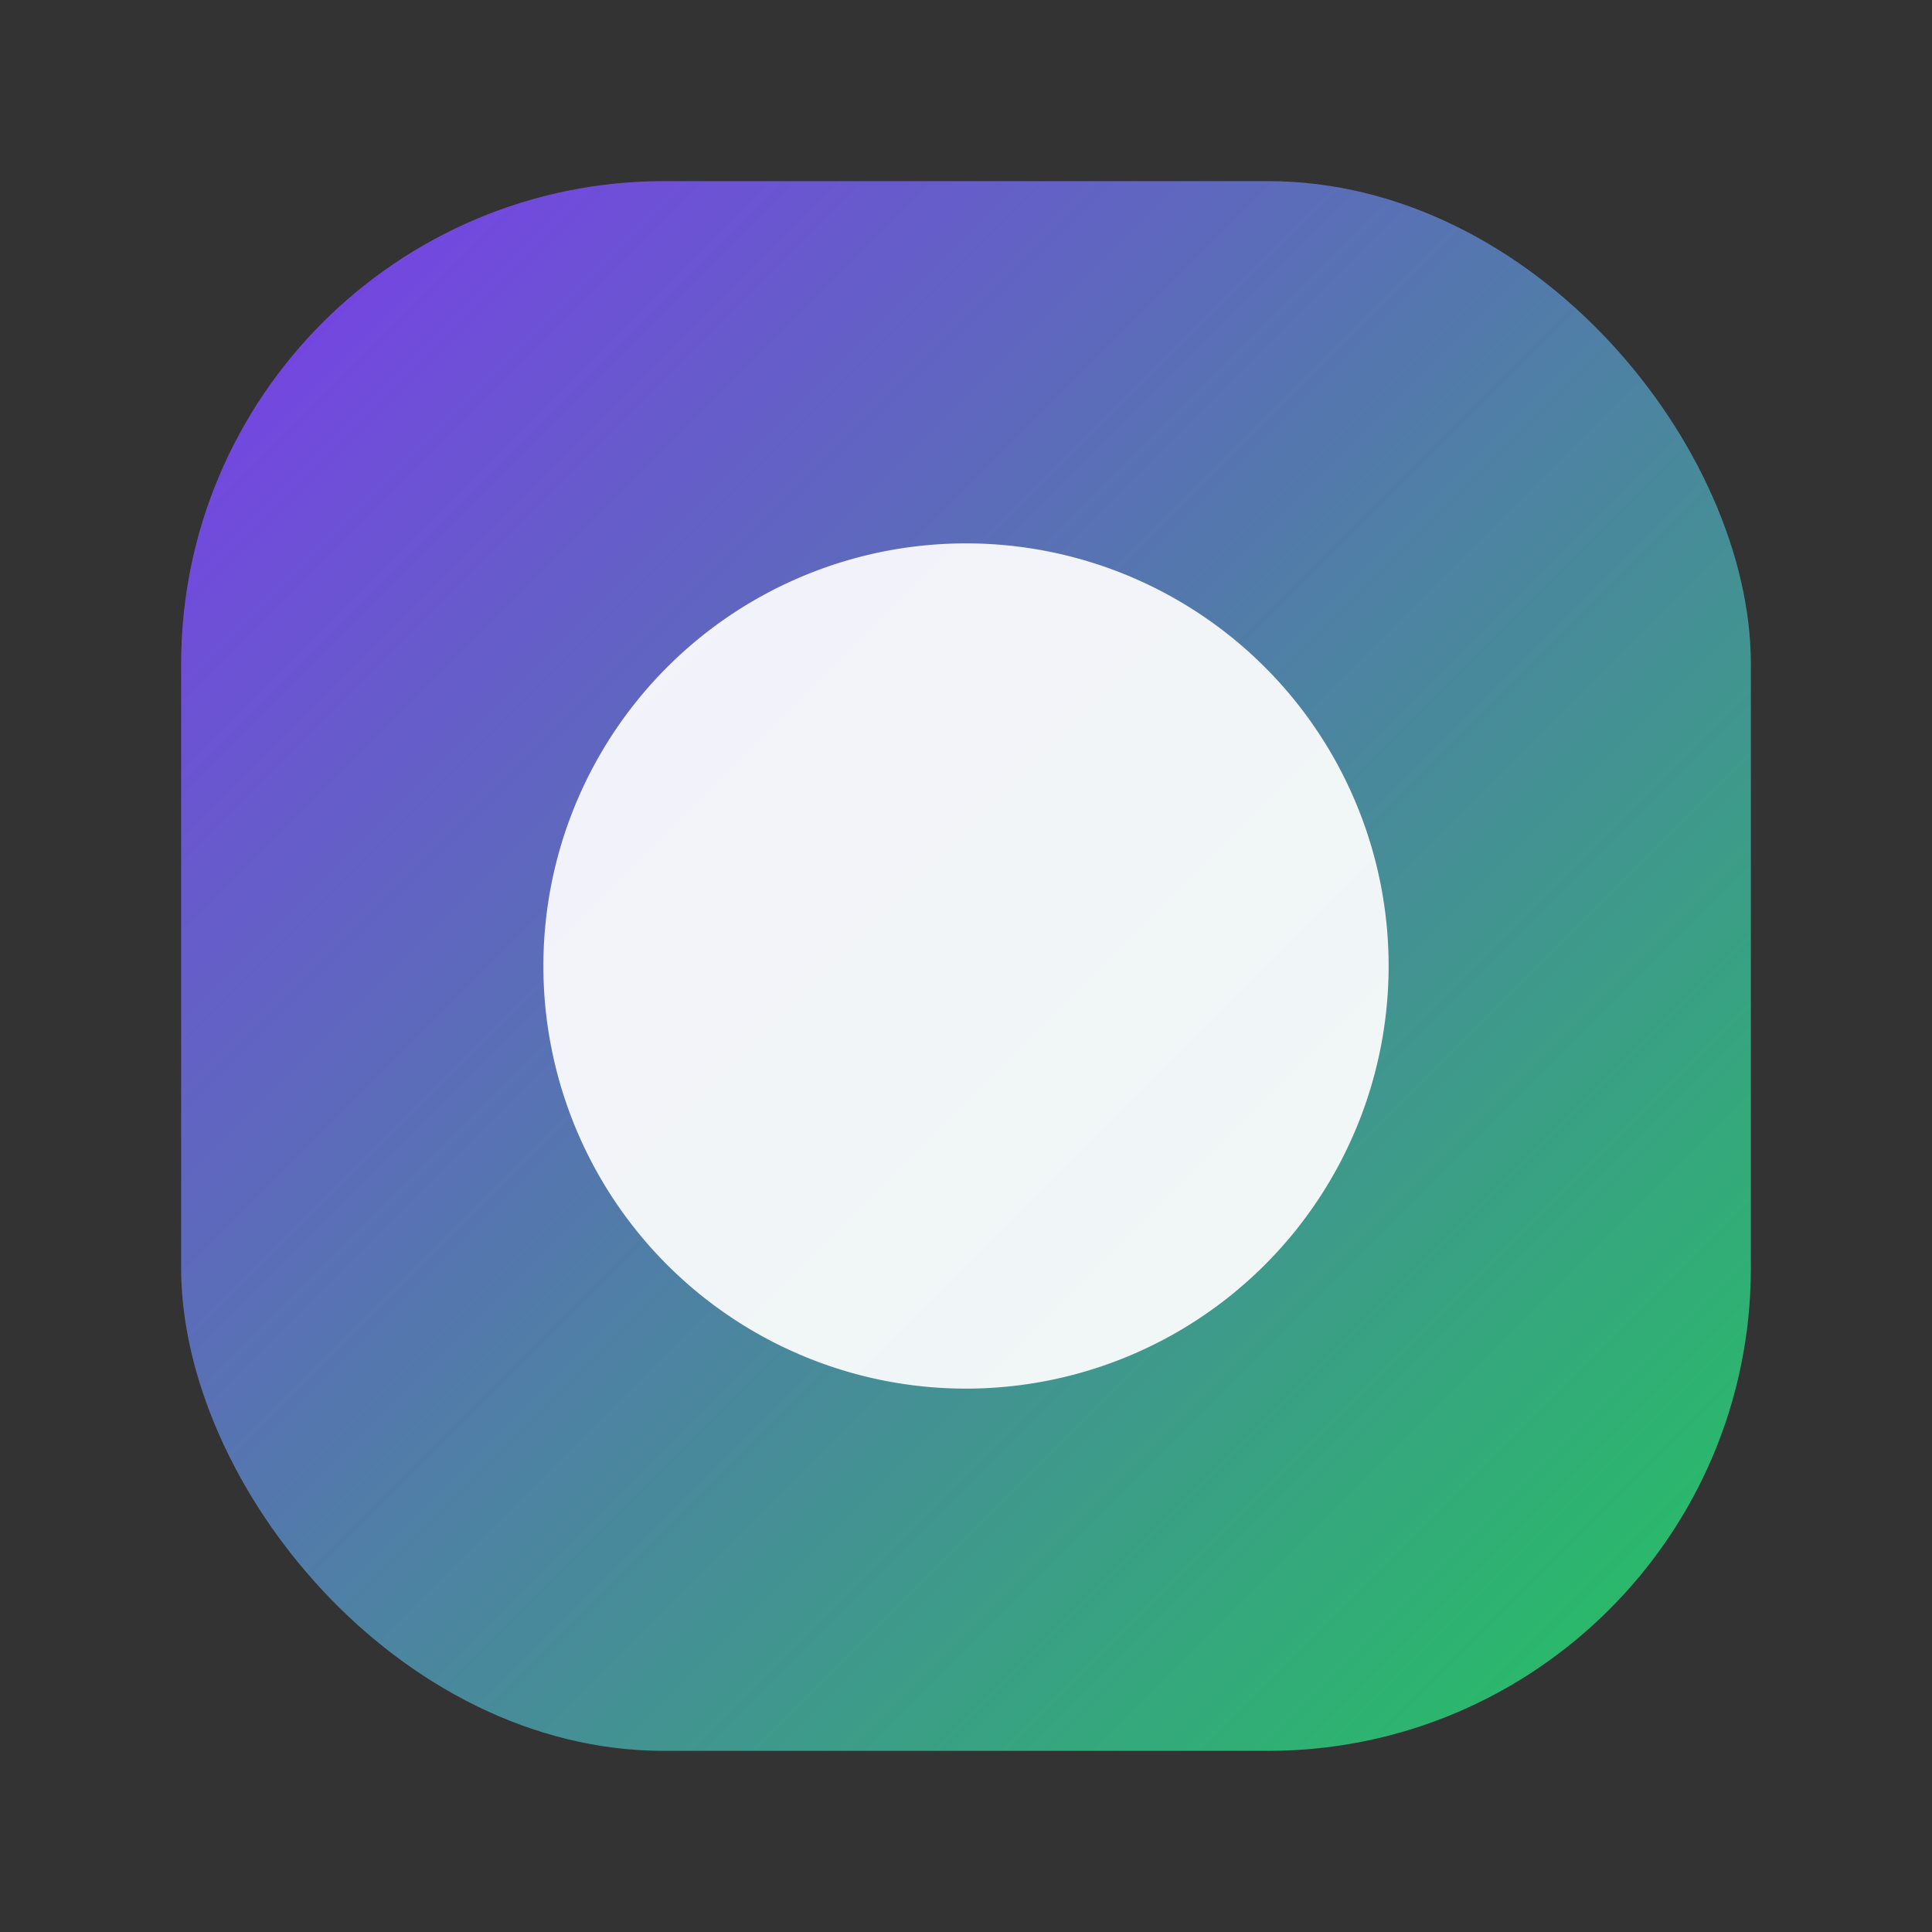
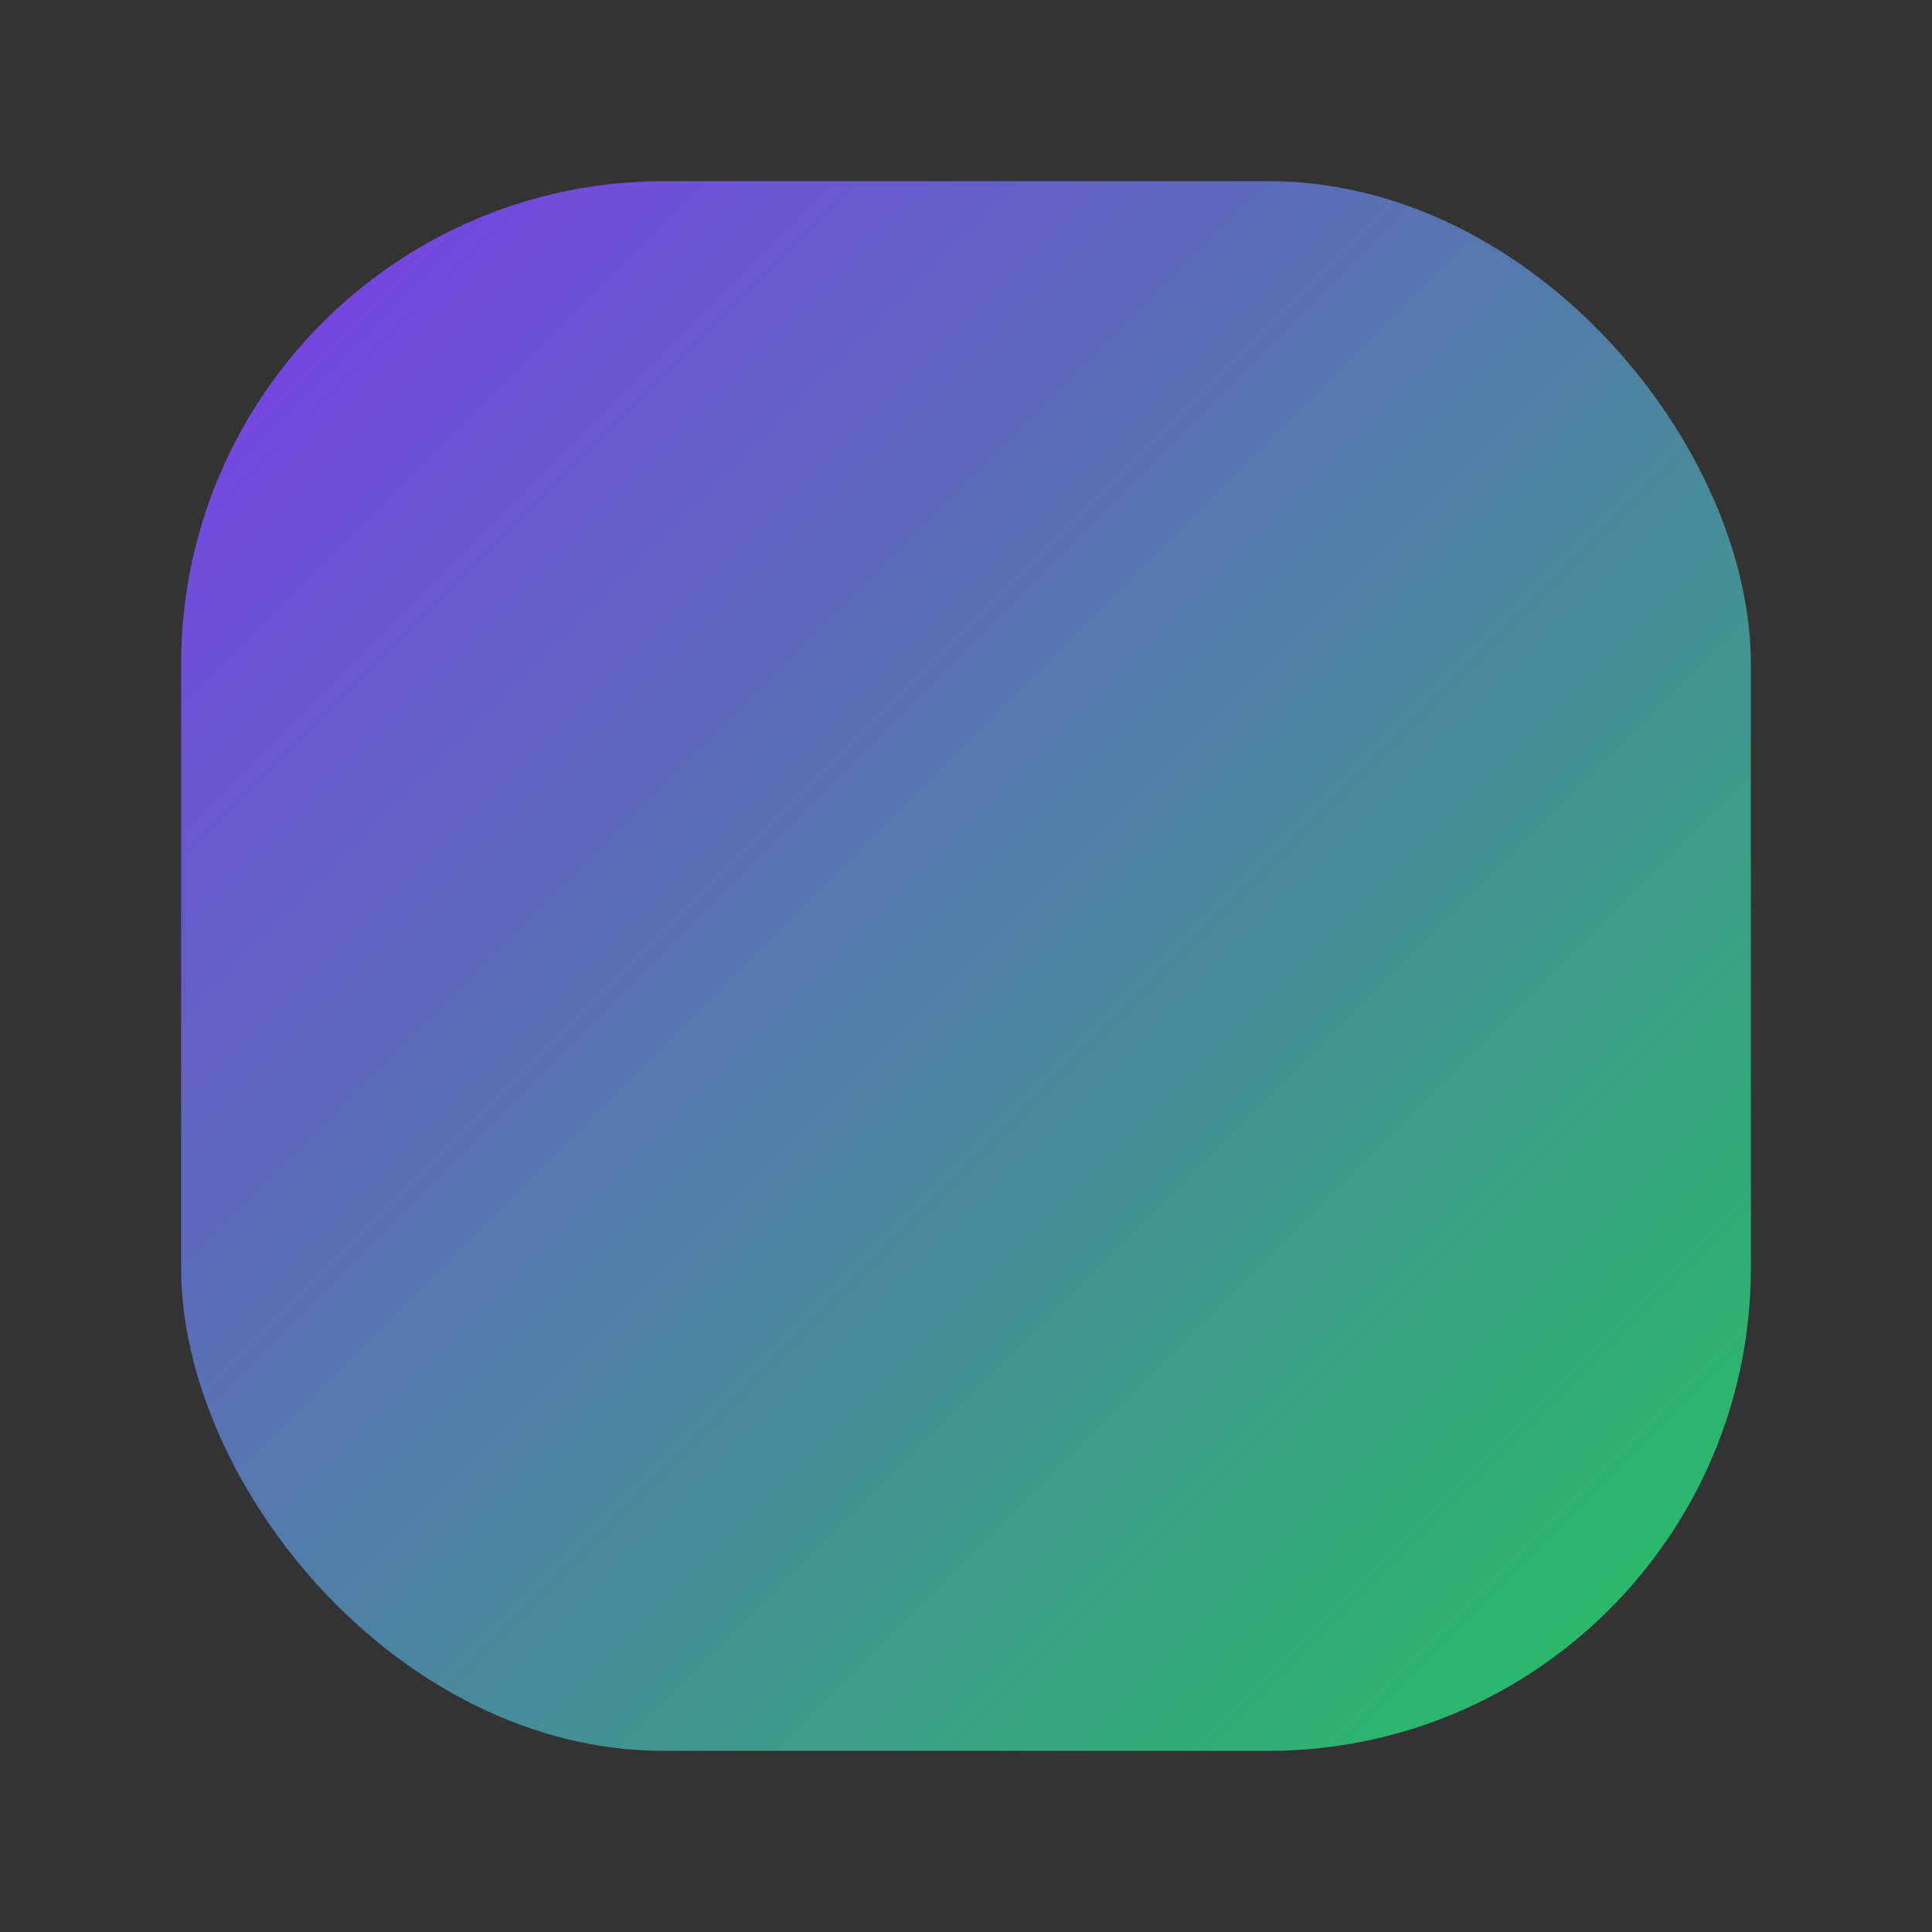
<svg xmlns="http://www.w3.org/2000/svg" viewBox="0 0 64 64">
  <rect x="0" y="0" width="64" height="64" fill="#333333" stroke="none" />
  <defs>
    <linearGradient id="g" x1="0" x2="1" y1="0" y2="1">
      <stop offset="0" stop-color="#7c3aed" />
      <stop offset="1" stop-color="#22c55e" />
    </linearGradient>
  </defs>
  <rect x="6" y="6" width="52" height="52" rx="16" fill="url(#g)" />
-   <path d="M32 18a14 14 0 1 0 0 28a14 14 0 0 0 0-28Zm1 7a1.5 1.5 0 0 0-3 0v8.2c0 .4.16.78.44 1.06l5.6 5.6a1.5 1.5 0 1 0 2.12-2.12L33 32.6V25Z" fill="white" opacity="0.92" />
</svg>